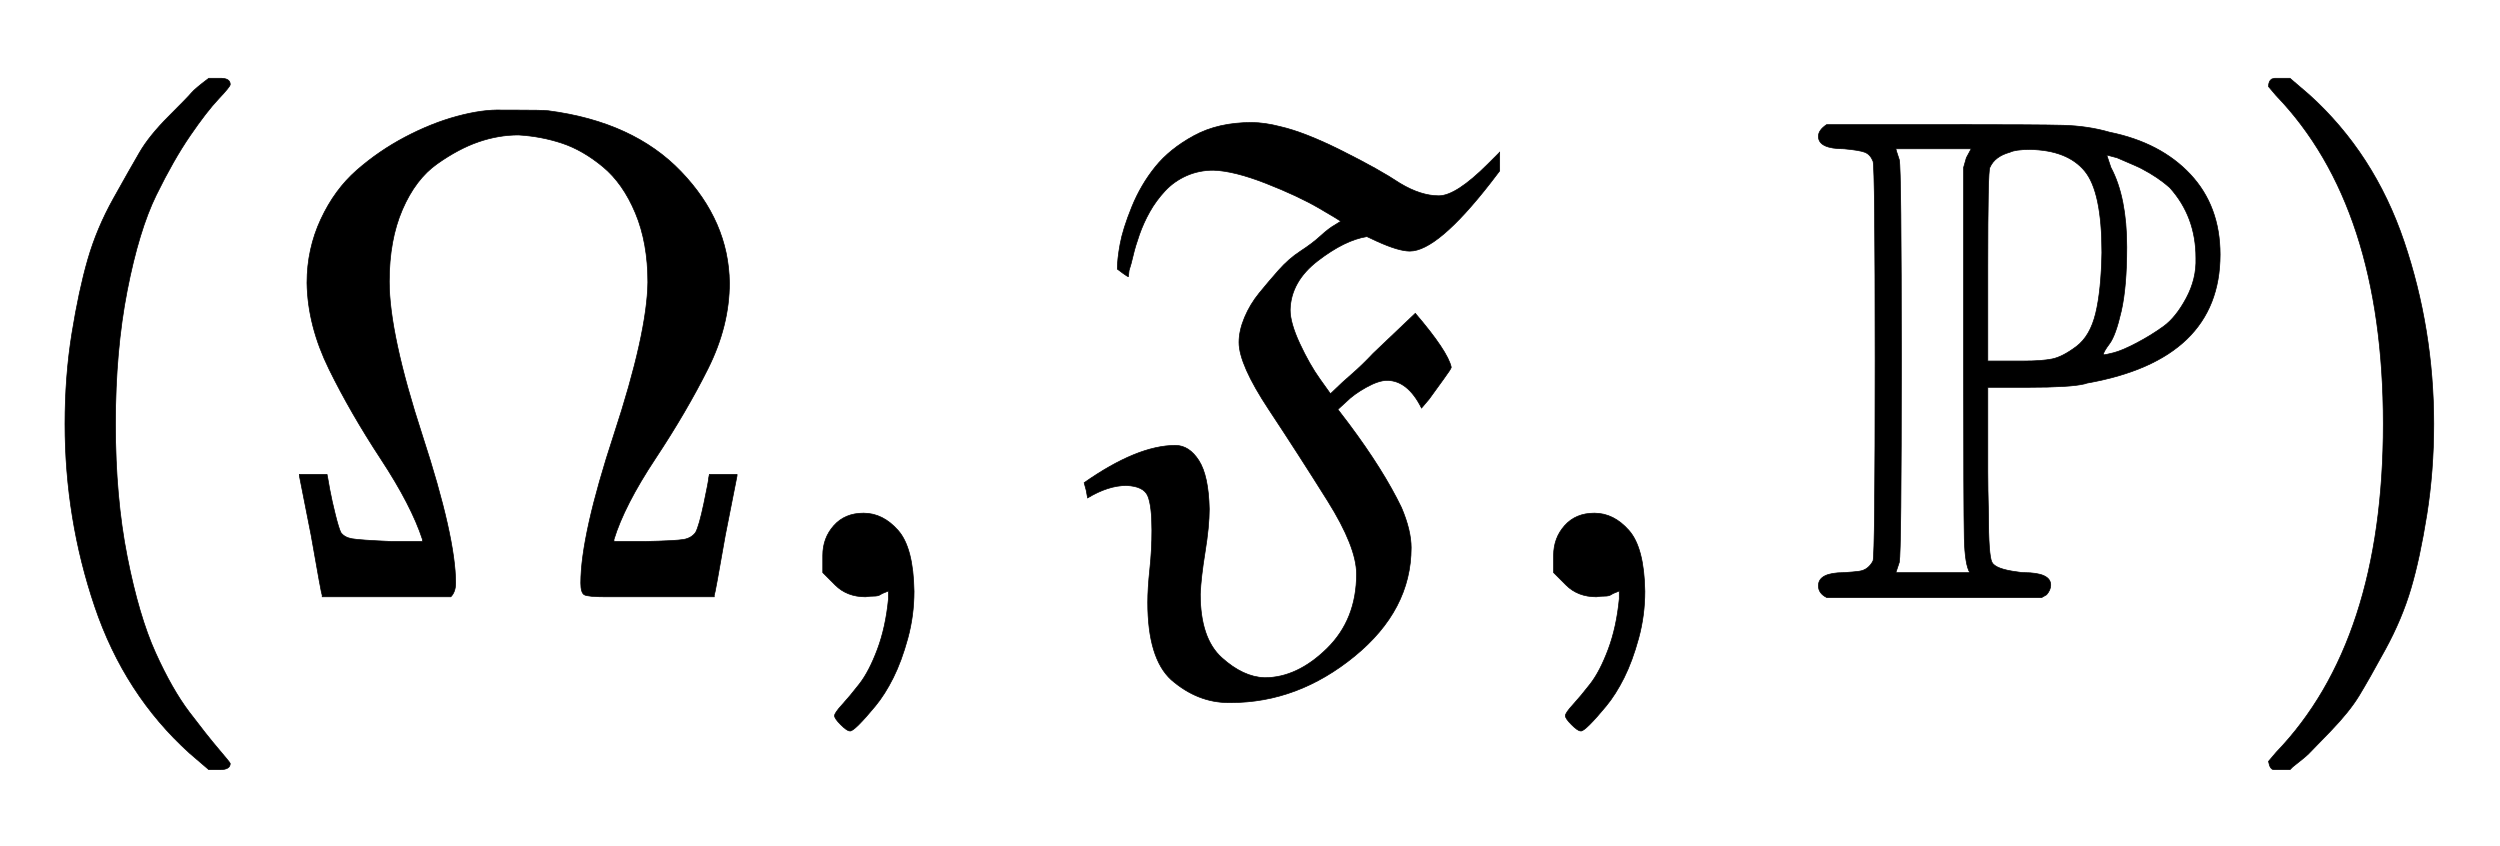
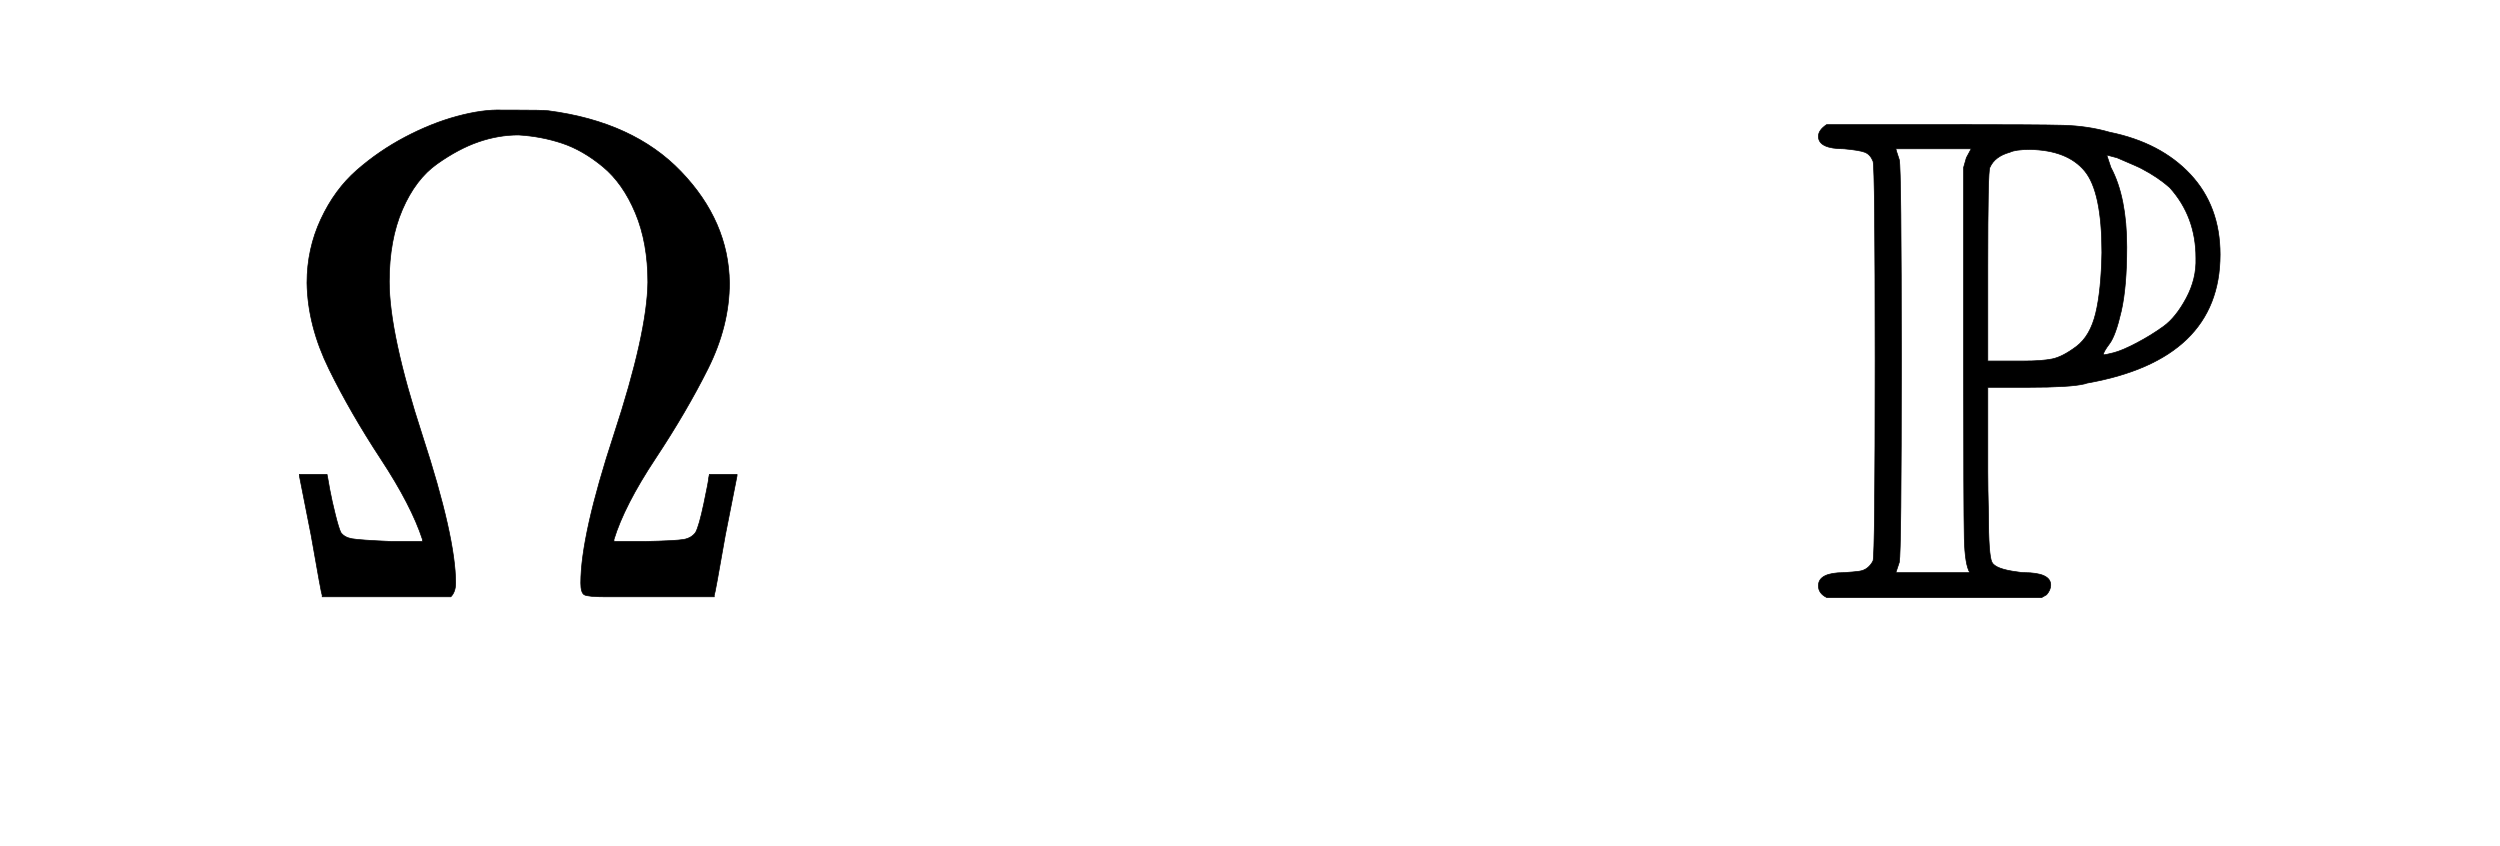
<svg xmlns="http://www.w3.org/2000/svg" xmlns:xlink="http://www.w3.org/1999/xlink" width="8.398ex" height="2.843ex" style="vertical-align: -0.838ex;" viewBox="0 -863.1 3615.8 1223.9" role="img" focusable="false" aria-labelledby="MathJax-SVG-1-Title">
  <title id="MathJax-SVG-1-Title">{\displaystyle (\Omega ,{\mathfrak {F}},\mathbb {P} )}</title>
  <defs aria-hidden="true">
-     <path stroke-width="1" id="E1-MJMAIN-28" d="M94 250Q94 319 104 381T127 488T164 576T202 643T244 695T277 729T302 750H315H319Q333 750 333 741Q333 738 316 720T275 667T226 581T184 443T167 250T184 58T225 -81T274 -167T316 -220T333 -241Q333 -250 318 -250H315H302L274 -226Q180 -141 137 -14T94 250Z" />
    <path stroke-width="1" id="E1-MJMAIN-3A9" d="M55 454Q55 503 75 546T127 617T197 665T272 695T337 704H352Q396 704 404 703Q527 687 596 615T666 454Q666 392 635 330T559 200T499 83V80H543Q589 81 600 83T617 93Q622 102 629 135T636 172L637 177H677V175L660 89Q645 3 644 2V0H552H488Q461 0 456 3T451 20Q451 89 499 235T548 455Q548 512 530 555T483 622T424 656T361 668Q332 668 303 658T243 626T193 560T174 456Q174 380 222 233T270 20Q270 7 263 0H77V2Q76 3 61 89L44 175V177H84L85 172Q85 171 88 155T96 119T104 93Q109 86 120 84T178 80H222V83Q206 132 162 199T87 329T55 454Z" />
-     <path stroke-width="1" id="E1-MJMAIN-2C" d="M78 35T78 60T94 103T137 121Q165 121 187 96T210 8Q210 -27 201 -60T180 -117T154 -158T130 -185T117 -194Q113 -194 104 -185T95 -172Q95 -168 106 -156T131 -126T157 -76T173 -3V9L172 8Q170 7 167 6T161 3T152 1T140 0Q113 0 96 17Z" />
-     <path stroke-width="1" id="E1-MJFRAK-46" d="M198 617Q177 617 159 609T128 587T106 557T91 524T82 494T76 472L75 463Q74 463 67 468T59 474Q59 488 63 510T80 564T114 622T170 667T253 686Q272 686 295 680Q330 672 384 645T468 598Q498 580 524 580Q549 580 595 626L612 643V616L599 599Q522 500 482 500Q466 500 435 514L420 521Q388 516 349 486T309 415Q309 396 323 366T352 315T367 294Q367 293 375 301T398 322T429 352L490 410Q537 355 542 332Q542 330 531 315T510 286L499 273Q479 313 449 313Q437 313 419 303T390 282L378 271L394 250Q444 183 470 129Q484 96 484 71Q484 -19 402 -86T223 -153H220Q175 -153 137 -120Q103 -89 103 -8Q103 12 106 40T109 96Q109 132 103 146T72 161Q46 161 16 143L14 154L11 165Q88 219 143 219Q163 219 177 197T192 127Q192 102 186 65T179 4Q179 -60 210 -88T272 -117Q319 -117 362 -75T405 33Q405 72 363 139T278 271T235 368Q235 385 243 404T264 439T292 472T324 500T353 522T374 538L382 543Q382 544 351 562T274 598T198 617Z" />
    <path stroke-width="1" id="E1-MJAMS-50" d="M16 666Q16 675 28 683H195Q334 683 370 682T437 672Q511 657 554 611T597 495Q597 343 404 309Q402 308 401 308Q381 303 319 303H261V181Q261 157 262 120Q262 60 267 50T304 36Q310 35 313 35Q352 35 352 17Q352 10 346 3L339 -1H28Q16 5 16 16Q16 35 53 35Q68 36 75 37T87 42T95 52Q98 61 98 341T95 630Q91 640 83 643T53 648Q16 648 16 666ZM235 35Q228 46 227 84Q226 129 226 337V621L230 635L237 648H128Q128 647 133 632Q136 620 136 341Q136 64 133 50L128 35H235ZM301 341H313Q339 341 354 344T389 362T417 410T426 498Q426 586 401 616T322 647Q301 647 293 643Q271 637 264 621Q261 617 261 479V341H301ZM429 350Q431 350 443 353T476 367T515 391T548 432T562 490Q562 550 524 592Q507 607 484 619Q481 621 448 635L433 639L439 621Q462 578 462 506Q462 448 454 413T437 366T428 350H429Z" />
-     <path stroke-width="1" id="E1-MJMAIN-29" d="M60 749L64 750Q69 750 74 750H86L114 726Q208 641 251 514T294 250Q294 182 284 119T261 12T224 -76T186 -143T145 -194T113 -227T90 -246Q87 -249 86 -250H74Q66 -250 63 -250T58 -247T55 -238Q56 -237 66 -225Q221 -64 221 250T66 725Q56 737 55 738Q55 746 60 749Z" />
  </defs>
  <g stroke="currentColor" fill="currentColor" stroke-width="0" transform="matrix(1 0 0 -1 0 0)" aria-hidden="true">
    <use xlink:href="#E1-MJMAIN-28" x="0" y="0" />
    <use xlink:href="#E1-MJMAIN-3A9" x="389" y="0" />
    <use xlink:href="#E1-MJMAIN-2C" x="1112" y="0" />
    <use xlink:href="#E1-MJFRAK-46" x="1557" y="0" />
    <use xlink:href="#E1-MJMAIN-2C" x="2169" y="0" />
    <use xlink:href="#E1-MJAMS-50" x="2614" y="0" />
    <use xlink:href="#E1-MJMAIN-29" x="3226" y="0" />
  </g>
</svg>